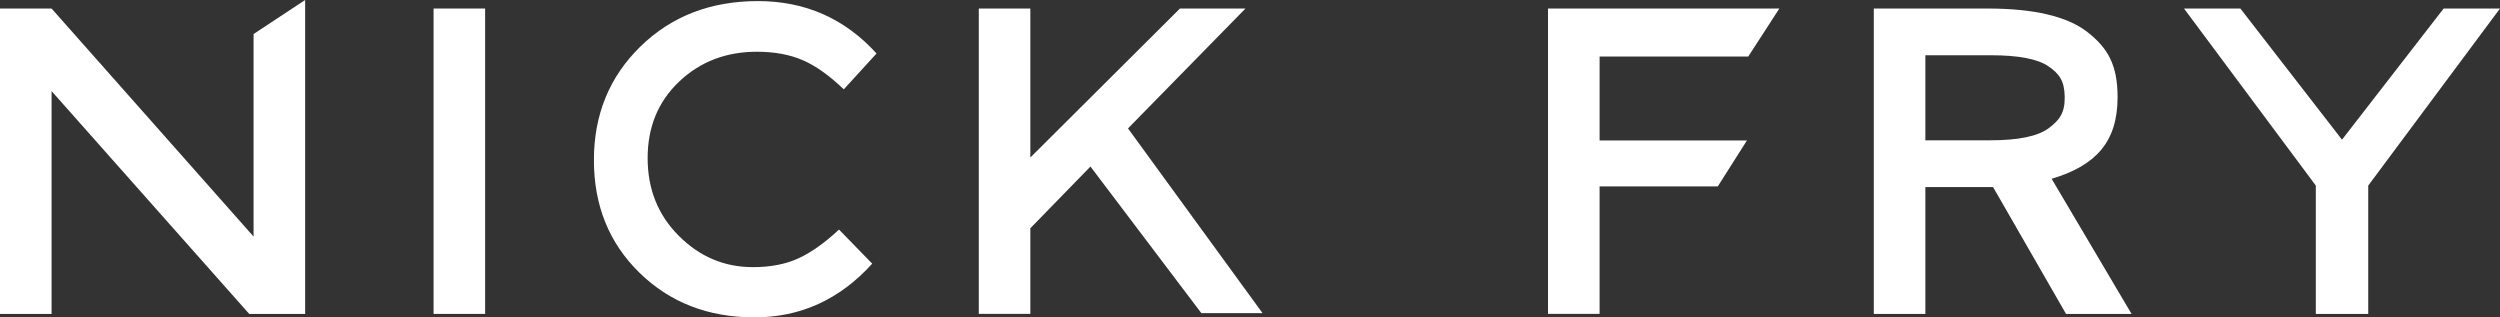
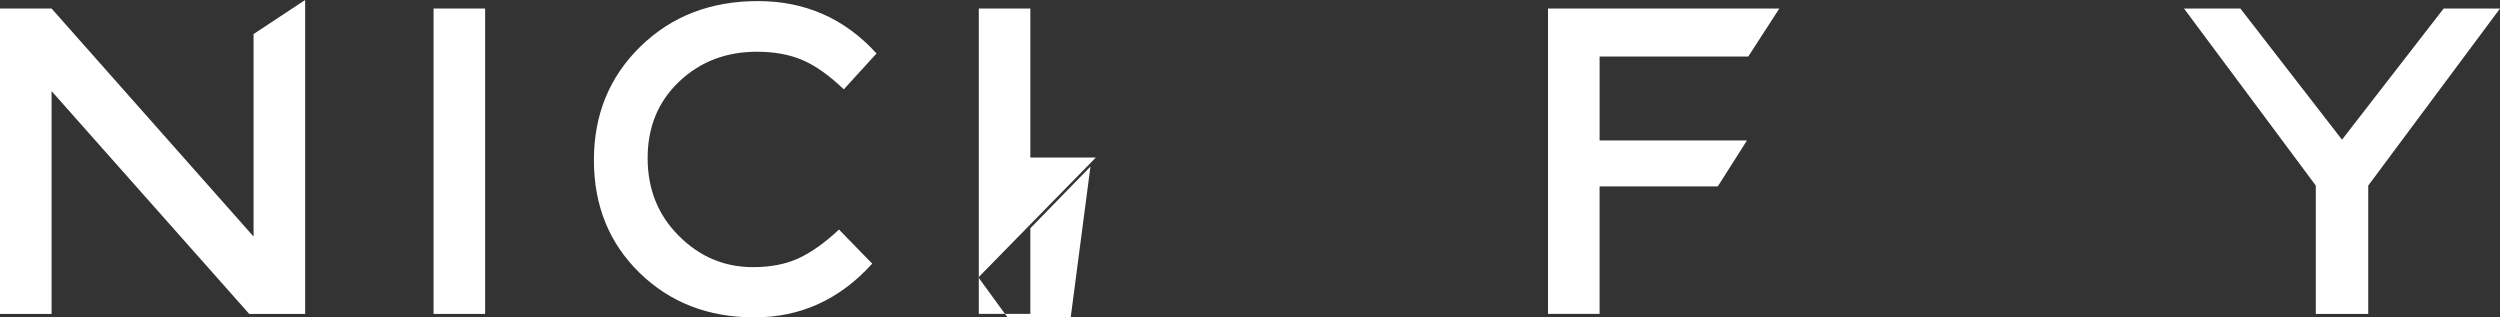
<svg xmlns="http://www.w3.org/2000/svg" version="1.1" id="Layer_1" x="0px" y="0px" width="180px" height="22.852px" viewBox="0 0 180 22.852" enable-background="new 0 0 180 22.852" xml:space="preserve">
  <rect x="0" y="0" width="180" height="22.852" fill="#333333" stroke="none" />
  <g>
    <path fill="#FFFFFF" d="M18.257,2.45L21.97,0v22.601h-4.028L3.713,6.558v16.043H0V0.614h3.713l14.544,16.419V2.45z" />
    <path fill="#FFFFFF" d="M31.217,0.614h3.712v21.987h-3.712V0.614z" />
    <path fill="#FFFFFF" d="M54.21,19.234c1.279,0,2.38-0.215,3.303-0.645c0.923-0.432,1.887-1.117,2.895-2.061l2.391,2.454   c-2.328,2.577-5.155,3.868-8.478,3.868c-3.325,0-6.083-1.07-8.273-3.207c-2.192-2.141-3.287-4.846-3.287-8.117   c0-3.27,1.116-5.996,3.35-8.177c2.233-2.181,5.054-3.271,8.461-3.271c3.406,0,6.254,1.257,8.539,3.773l-2.358,2.581   c-1.049-1.006-2.04-1.709-2.973-2.107c-0.932-0.4-2.028-0.6-3.286-0.6c-2.224,0-4.09,0.72-5.6,2.155   c-1.512,1.437-2.264,3.271-2.264,5.503c0,2.236,0.747,4.103,2.248,5.6C50.377,18.484,52.155,19.234,54.21,19.234z" />
-     <path fill="#FFFFFF" d="M70.473,0.614h3.712V11.34L84.956,0.614h4.718l-8.458,8.632l9.686,13.299h-4.405L78.513,11.99l-4.328,4.444   v6.166h-3.712V0.614L70.473,0.614z" />
+     <path fill="#FFFFFF" d="M70.473,0.614h3.712V11.34h4.718l-8.458,8.632l9.686,13.299h-4.405L78.513,11.99l-4.328,4.444   v6.166h-3.712V0.614L70.473,0.614z" />
    <path fill="#FFFFFF" d="M115.171,4.072v6.041h10.609l-2.1,3.309h-8.51V22.6h-3.713V0.613h16.656l-2.24,3.459H115.171z" />
-     <path fill="#FFFFFF" d="M152.466,7c-0.002,3.235-1.584,4.927-4.748,5.873l5.754,9.728h-4.718l-5.253-9.132h-4.875v9.132h-3.712   V0.614h8.179c3.354,0,5.756,0.565,7.203,1.697C151.742,3.443,152.467,4.643,152.466,7z M147.538,9.207   c0.74-0.564,1.138-1.072,1.121-2.222c-0.015-1.164-0.389-1.669-1.162-2.205c-0.775-0.535-2.16-0.802-4.153-0.802h-4.718v6.125   h4.623C145.347,10.104,146.745,9.811,147.538,9.207z" />
    <path fill="#FFFFFF" d="M170.513,22.601h-3.775v-9.24l-9.49-12.747h4.059l7.317,9.443l7.319-9.443H180l-9.487,12.747V22.601   L170.513,22.601z" />
  </g>
  <g>
</g>
  <g>
</g>
  <g>
</g>
  <g>
</g>
  <g>
</g>
  <g>
</g>
</svg>